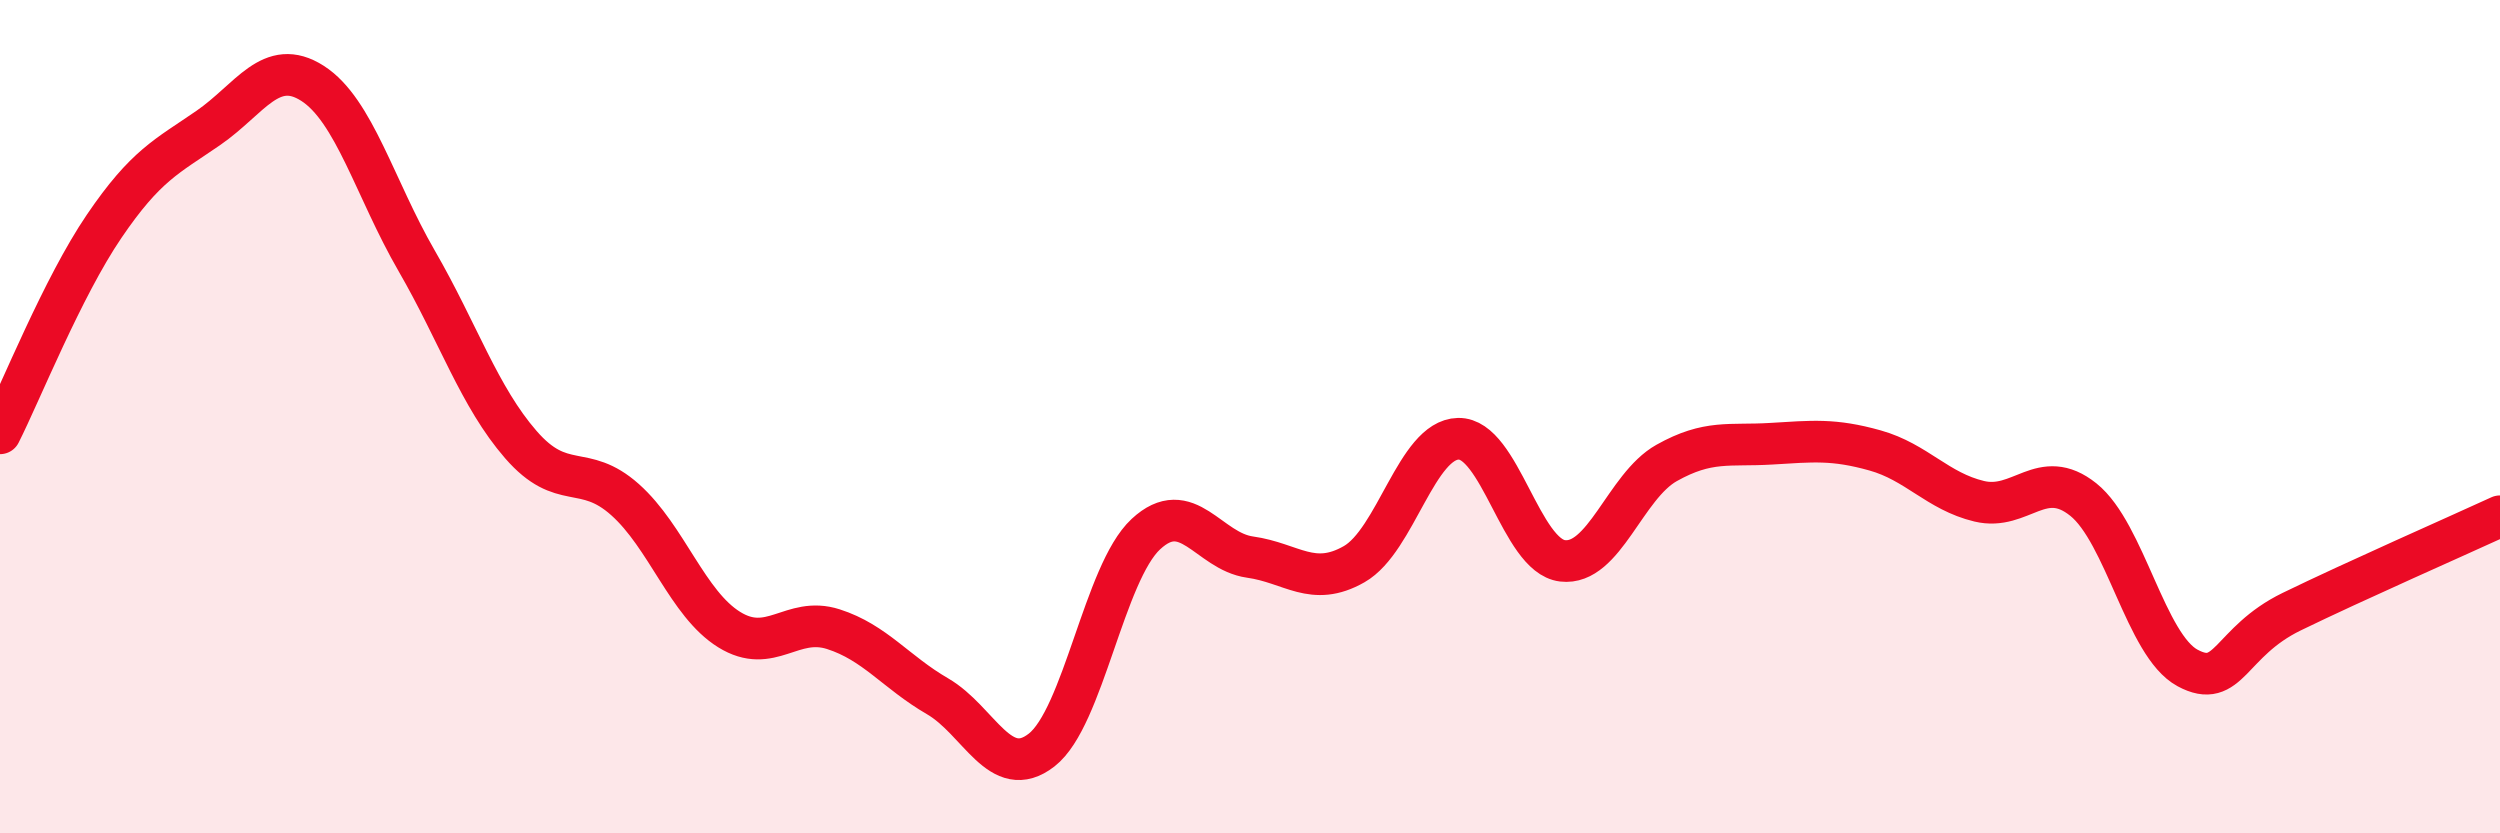
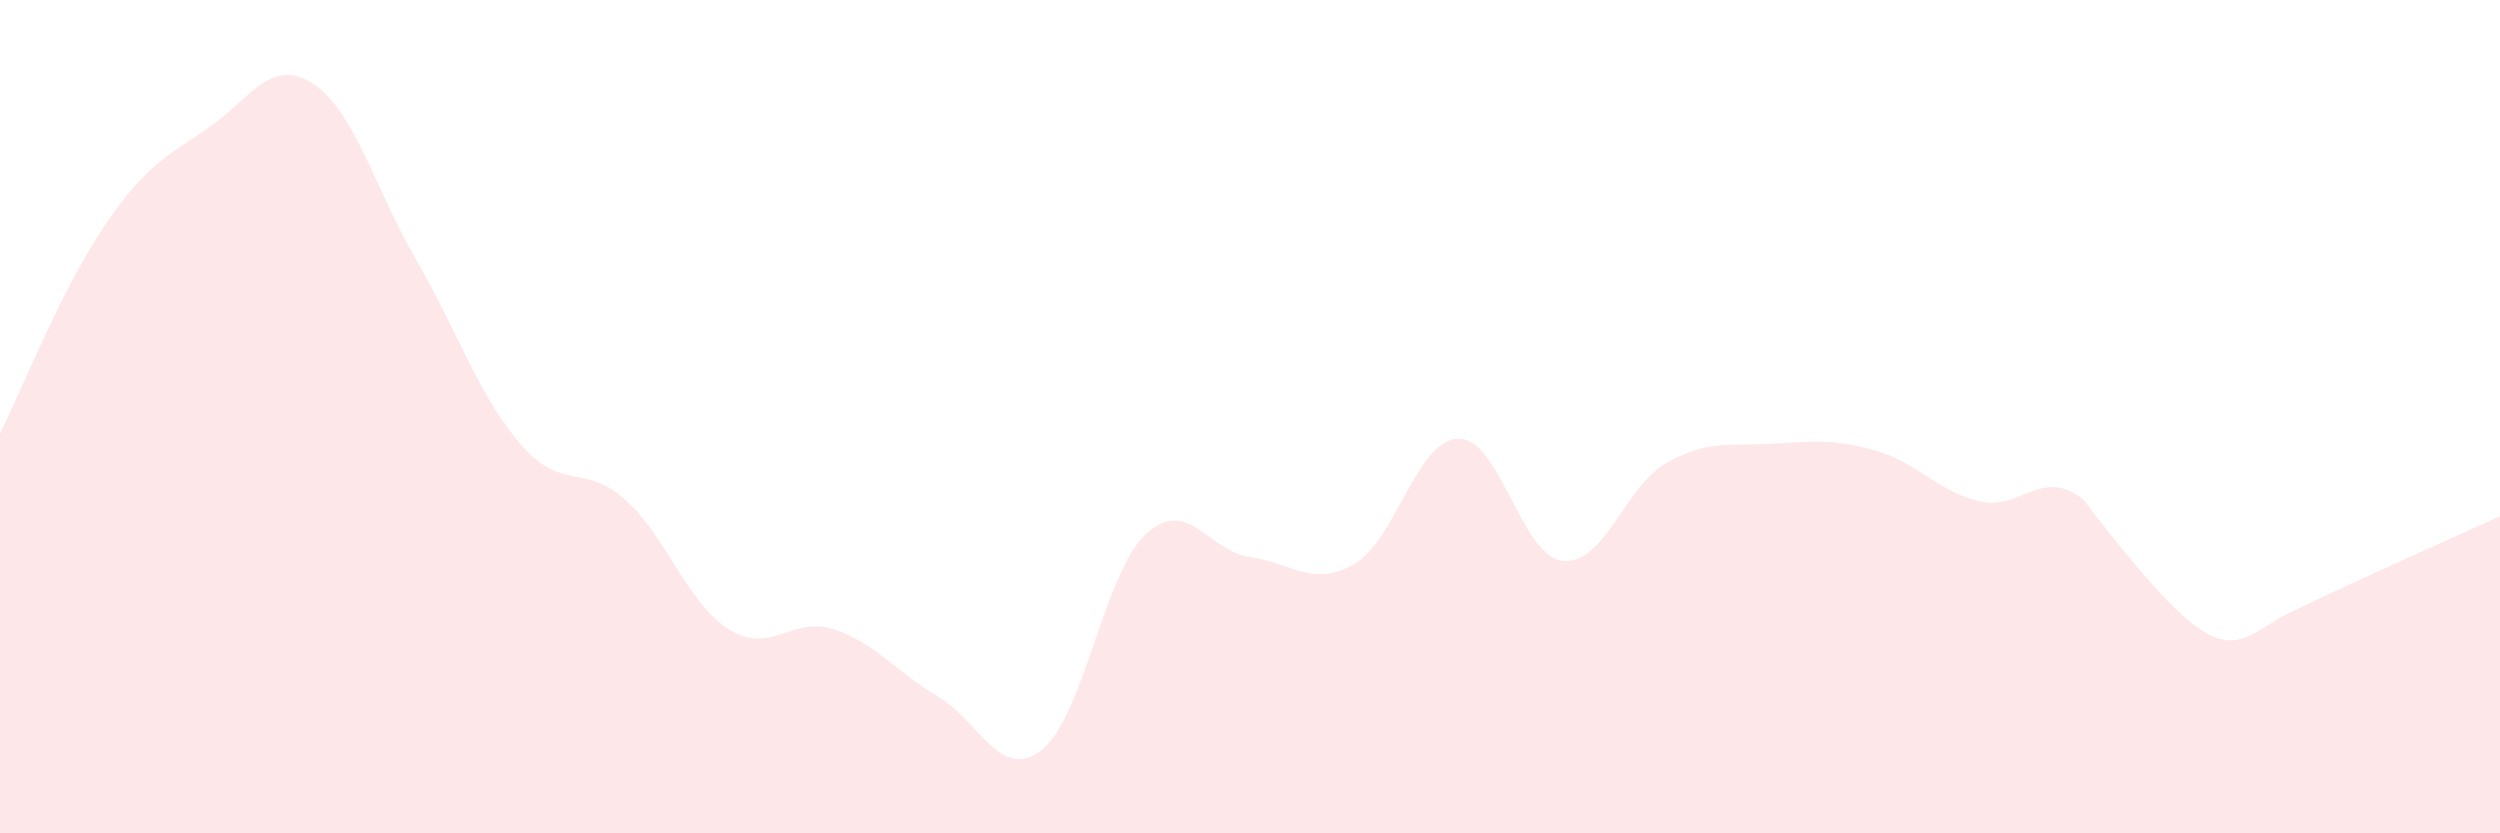
<svg xmlns="http://www.w3.org/2000/svg" width="60" height="20" viewBox="0 0 60 20">
-   <path d="M 0,10.4 C 0.5,9.41 1.5,6.9 2.5,5.43 C 3.5,3.96 4,3.76 5,3.07 C 6,2.38 6.5,1.36 7.5,2 C 8.5,2.64 9,4.53 10,6.26 C 11,7.99 11.5,9.52 12.5,10.67 C 13.5,11.82 14,11.1 15,11.99 C 16,12.88 16.5,14.49 17.5,15.11 C 18.5,15.73 19,14.78 20,15.1 C 21,15.42 21.5,16.13 22.5,16.71 C 23.5,17.29 24,18.78 25,18 C 26,17.22 26.5,13.75 27.5,12.82 C 28.5,11.89 29,13.23 30,13.37 C 31,13.51 31.5,14.11 32.5,13.54 C 33.5,12.97 34,10.55 35,10.53 C 36,10.51 36.5,13.34 37.5,13.46 C 38.5,13.58 39,11.67 40,11.11 C 41,10.55 41.5,10.71 42.5,10.65 C 43.5,10.59 44,10.53 45,10.81 C 46,11.09 46.5,11.79 47.5,12.03 C 48.5,12.27 49,11.19 50,11.99 C 51,12.79 51.5,15.49 52.5,16.03 C 53.5,16.57 53.5,15.41 55,14.68 C 56.5,13.95 59,12.85 60,12.39L60 20L0 20Z" fill="#EB0A25" opacity="0.1" stroke-linecap="round" stroke-linejoin="round" />
-   <path d="M 0,10.4 C 0.5,9.41 1.5,6.9 2.5,5.43 C 3.5,3.96 4,3.76 5,3.07 C 6,2.38 6.5,1.36 7.5,2 C 8.5,2.64 9,4.53 10,6.26 C 11,7.99 11.5,9.52 12.5,10.67 C 13.5,11.82 14,11.1 15,11.99 C 16,12.88 16.5,14.49 17.5,15.11 C 18.5,15.73 19,14.78 20,15.1 C 21,15.42 21.5,16.13 22.5,16.71 C 23.5,17.29 24,18.78 25,18 C 26,17.22 26.5,13.75 27.5,12.82 C 28.5,11.89 29,13.23 30,13.37 C 31,13.51 31.5,14.11 32.5,13.54 C 33.5,12.97 34,10.55 35,10.53 C 36,10.51 36.5,13.34 37.5,13.46 C 38.5,13.58 39,11.67 40,11.11 C 41,10.55 41.5,10.71 42.5,10.65 C 43.5,10.59 44,10.53 45,10.81 C 46,11.09 46.5,11.79 47.5,12.03 C 48.5,12.27 49,11.19 50,11.99 C 51,12.79 51.5,15.49 52.5,16.03 C 53.5,16.57 53.5,15.41 55,14.68 C 56.5,13.95 59,12.85 60,12.39" stroke="#EB0A25" stroke-width="1" fill="none" stroke-linecap="round" stroke-linejoin="round" />
+   <path d="M 0,10.4 C 0.5,9.41 1.5,6.9 2.5,5.43 C 3.5,3.96 4,3.76 5,3.07 C 6,2.38 6.5,1.36 7.5,2 C 8.5,2.64 9,4.53 10,6.26 C 11,7.99 11.5,9.52 12.5,10.67 C 13.5,11.82 14,11.1 15,11.99 C 16,12.88 16.5,14.49 17.5,15.11 C 18.5,15.73 19,14.78 20,15.1 C 21,15.42 21.5,16.13 22.5,16.71 C 23.5,17.29 24,18.78 25,18 C 26,17.22 26.5,13.75 27.5,12.82 C 28.5,11.89 29,13.23 30,13.37 C 31,13.51 31.5,14.11 32.5,13.54 C 33.5,12.97 34,10.55 35,10.53 C 36,10.51 36.5,13.34 37.5,13.46 C 38.5,13.58 39,11.67 40,11.11 C 41,10.55 41.5,10.71 42.5,10.65 C 43.5,10.59 44,10.53 45,10.81 C 46,11.09 46.5,11.79 47.5,12.03 C 48.5,12.27 49,11.19 50,11.99 C 53.5,16.57 53.5,15.41 55,14.68 C 56.5,13.95 59,12.85 60,12.39L60 20L0 20Z" fill="#EB0A25" opacity="0.1" stroke-linecap="round" stroke-linejoin="round" />
</svg>